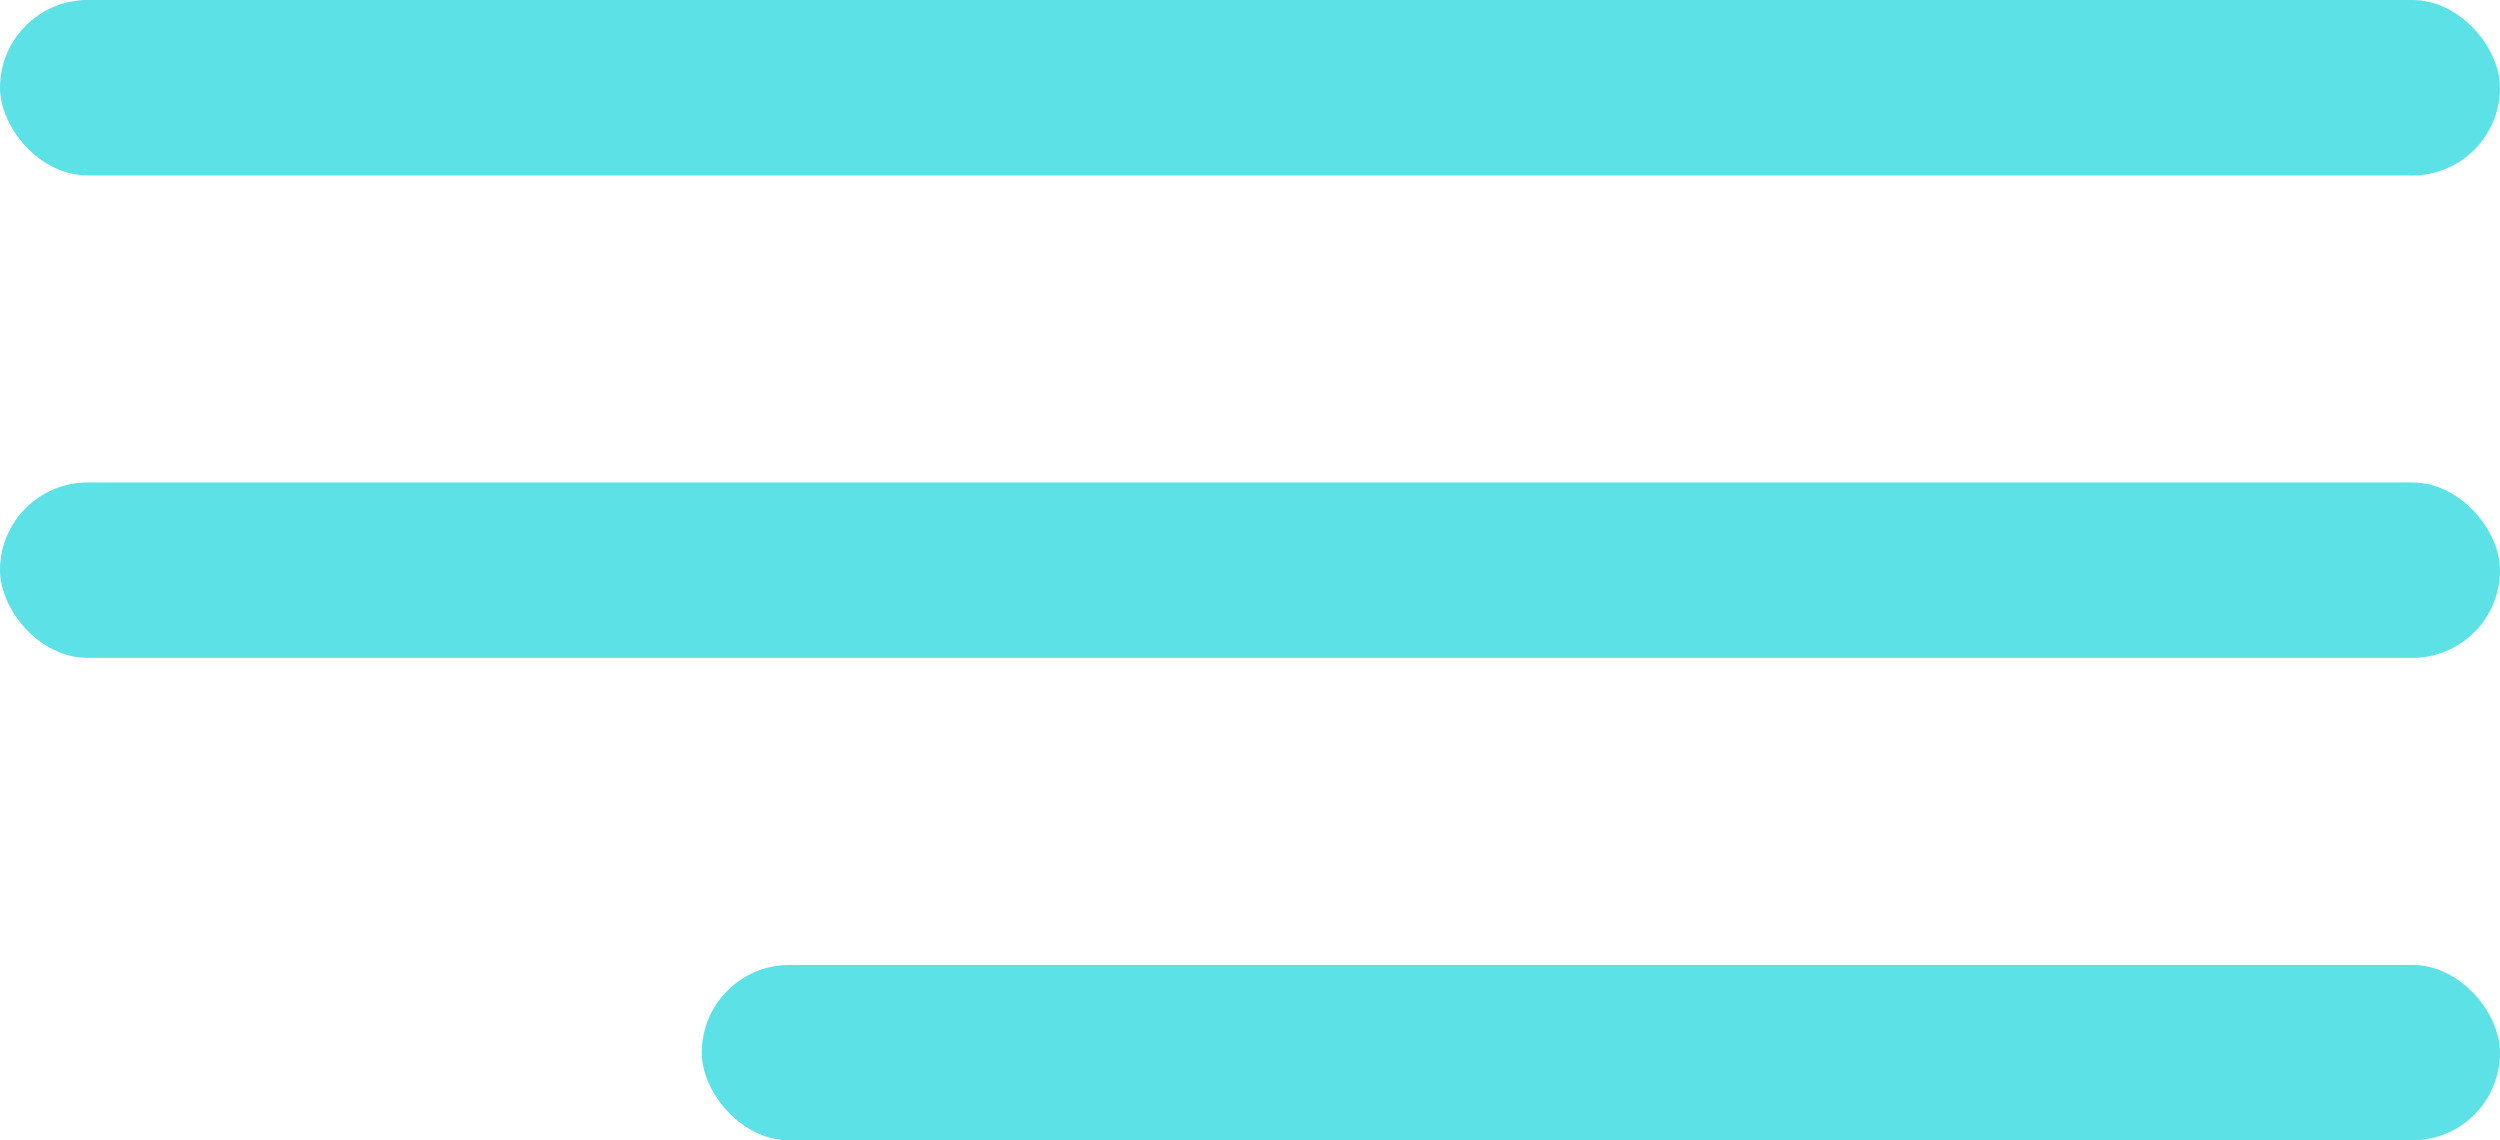
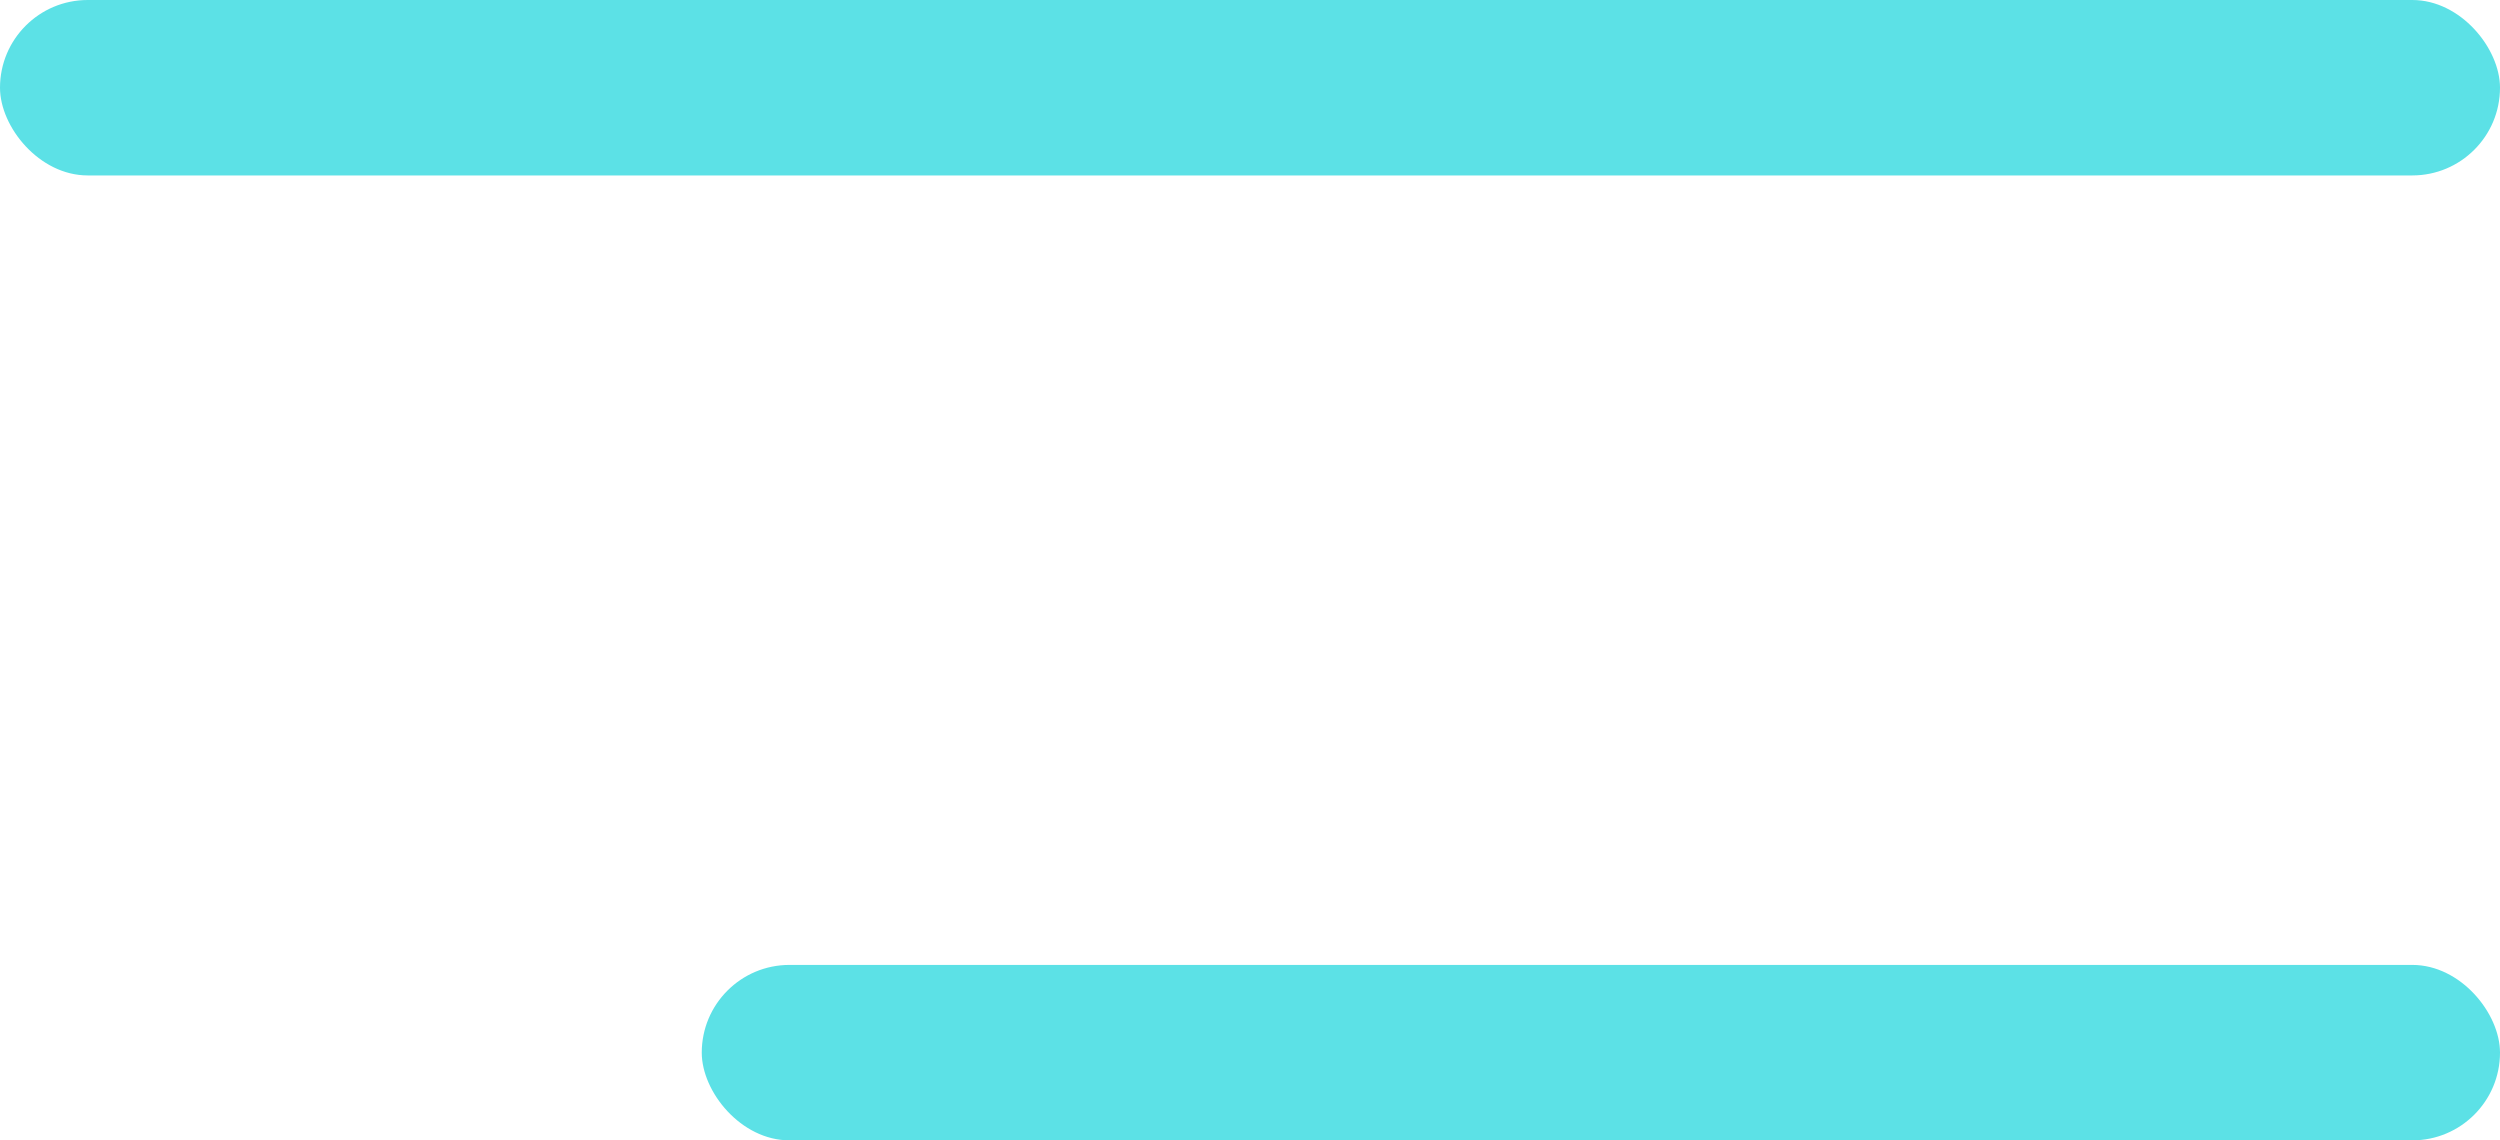
<svg xmlns="http://www.w3.org/2000/svg" id="Componente_25_1" data-name="Componente 25 – 1" width="57" height="26" viewBox="0 0 57 26">
  <rect id="Retângulo_51" data-name="Retângulo 51" width="57" height="4" rx="2" fill="#5ce1e6" />
-   <rect id="Retângulo_52" data-name="Retângulo 52" width="57" height="4" rx="2" transform="translate(0 11)" fill="#5ce1e6" />
  <rect id="Retângulo_53" data-name="Retângulo 53" width="41" height="4" rx="2" transform="translate(16 22)" fill="#5ce1e6" />
</svg>